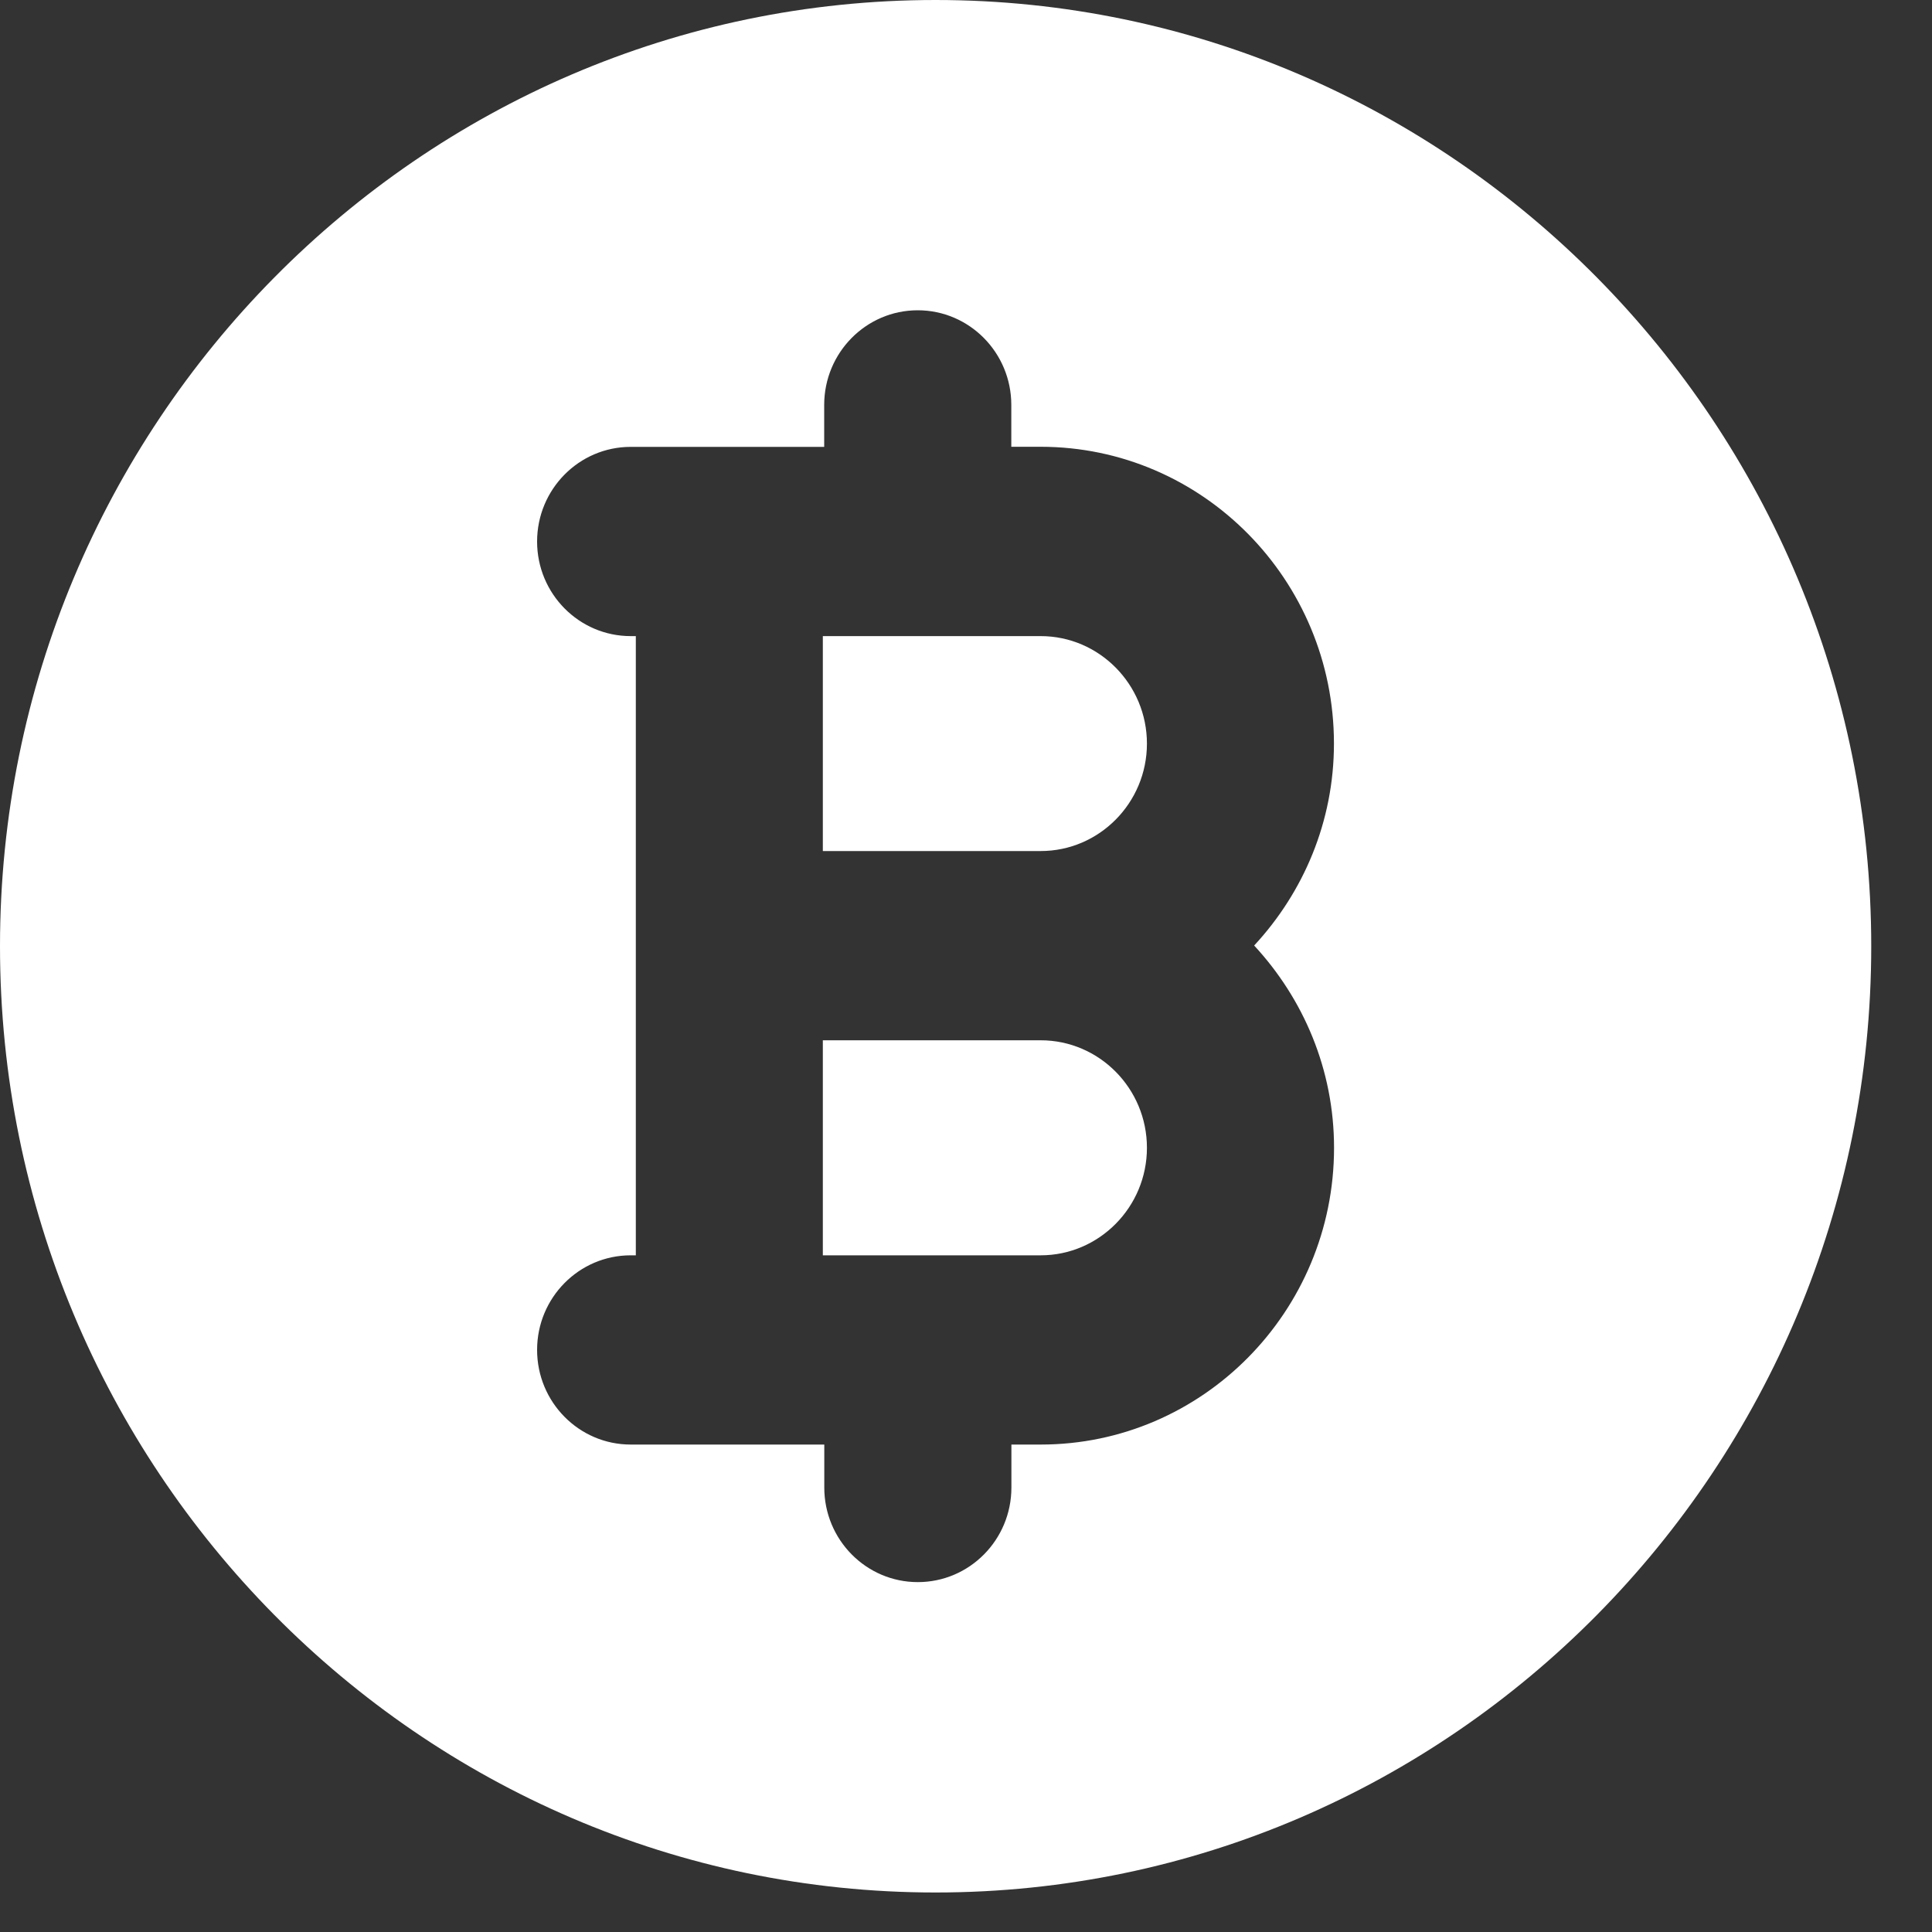
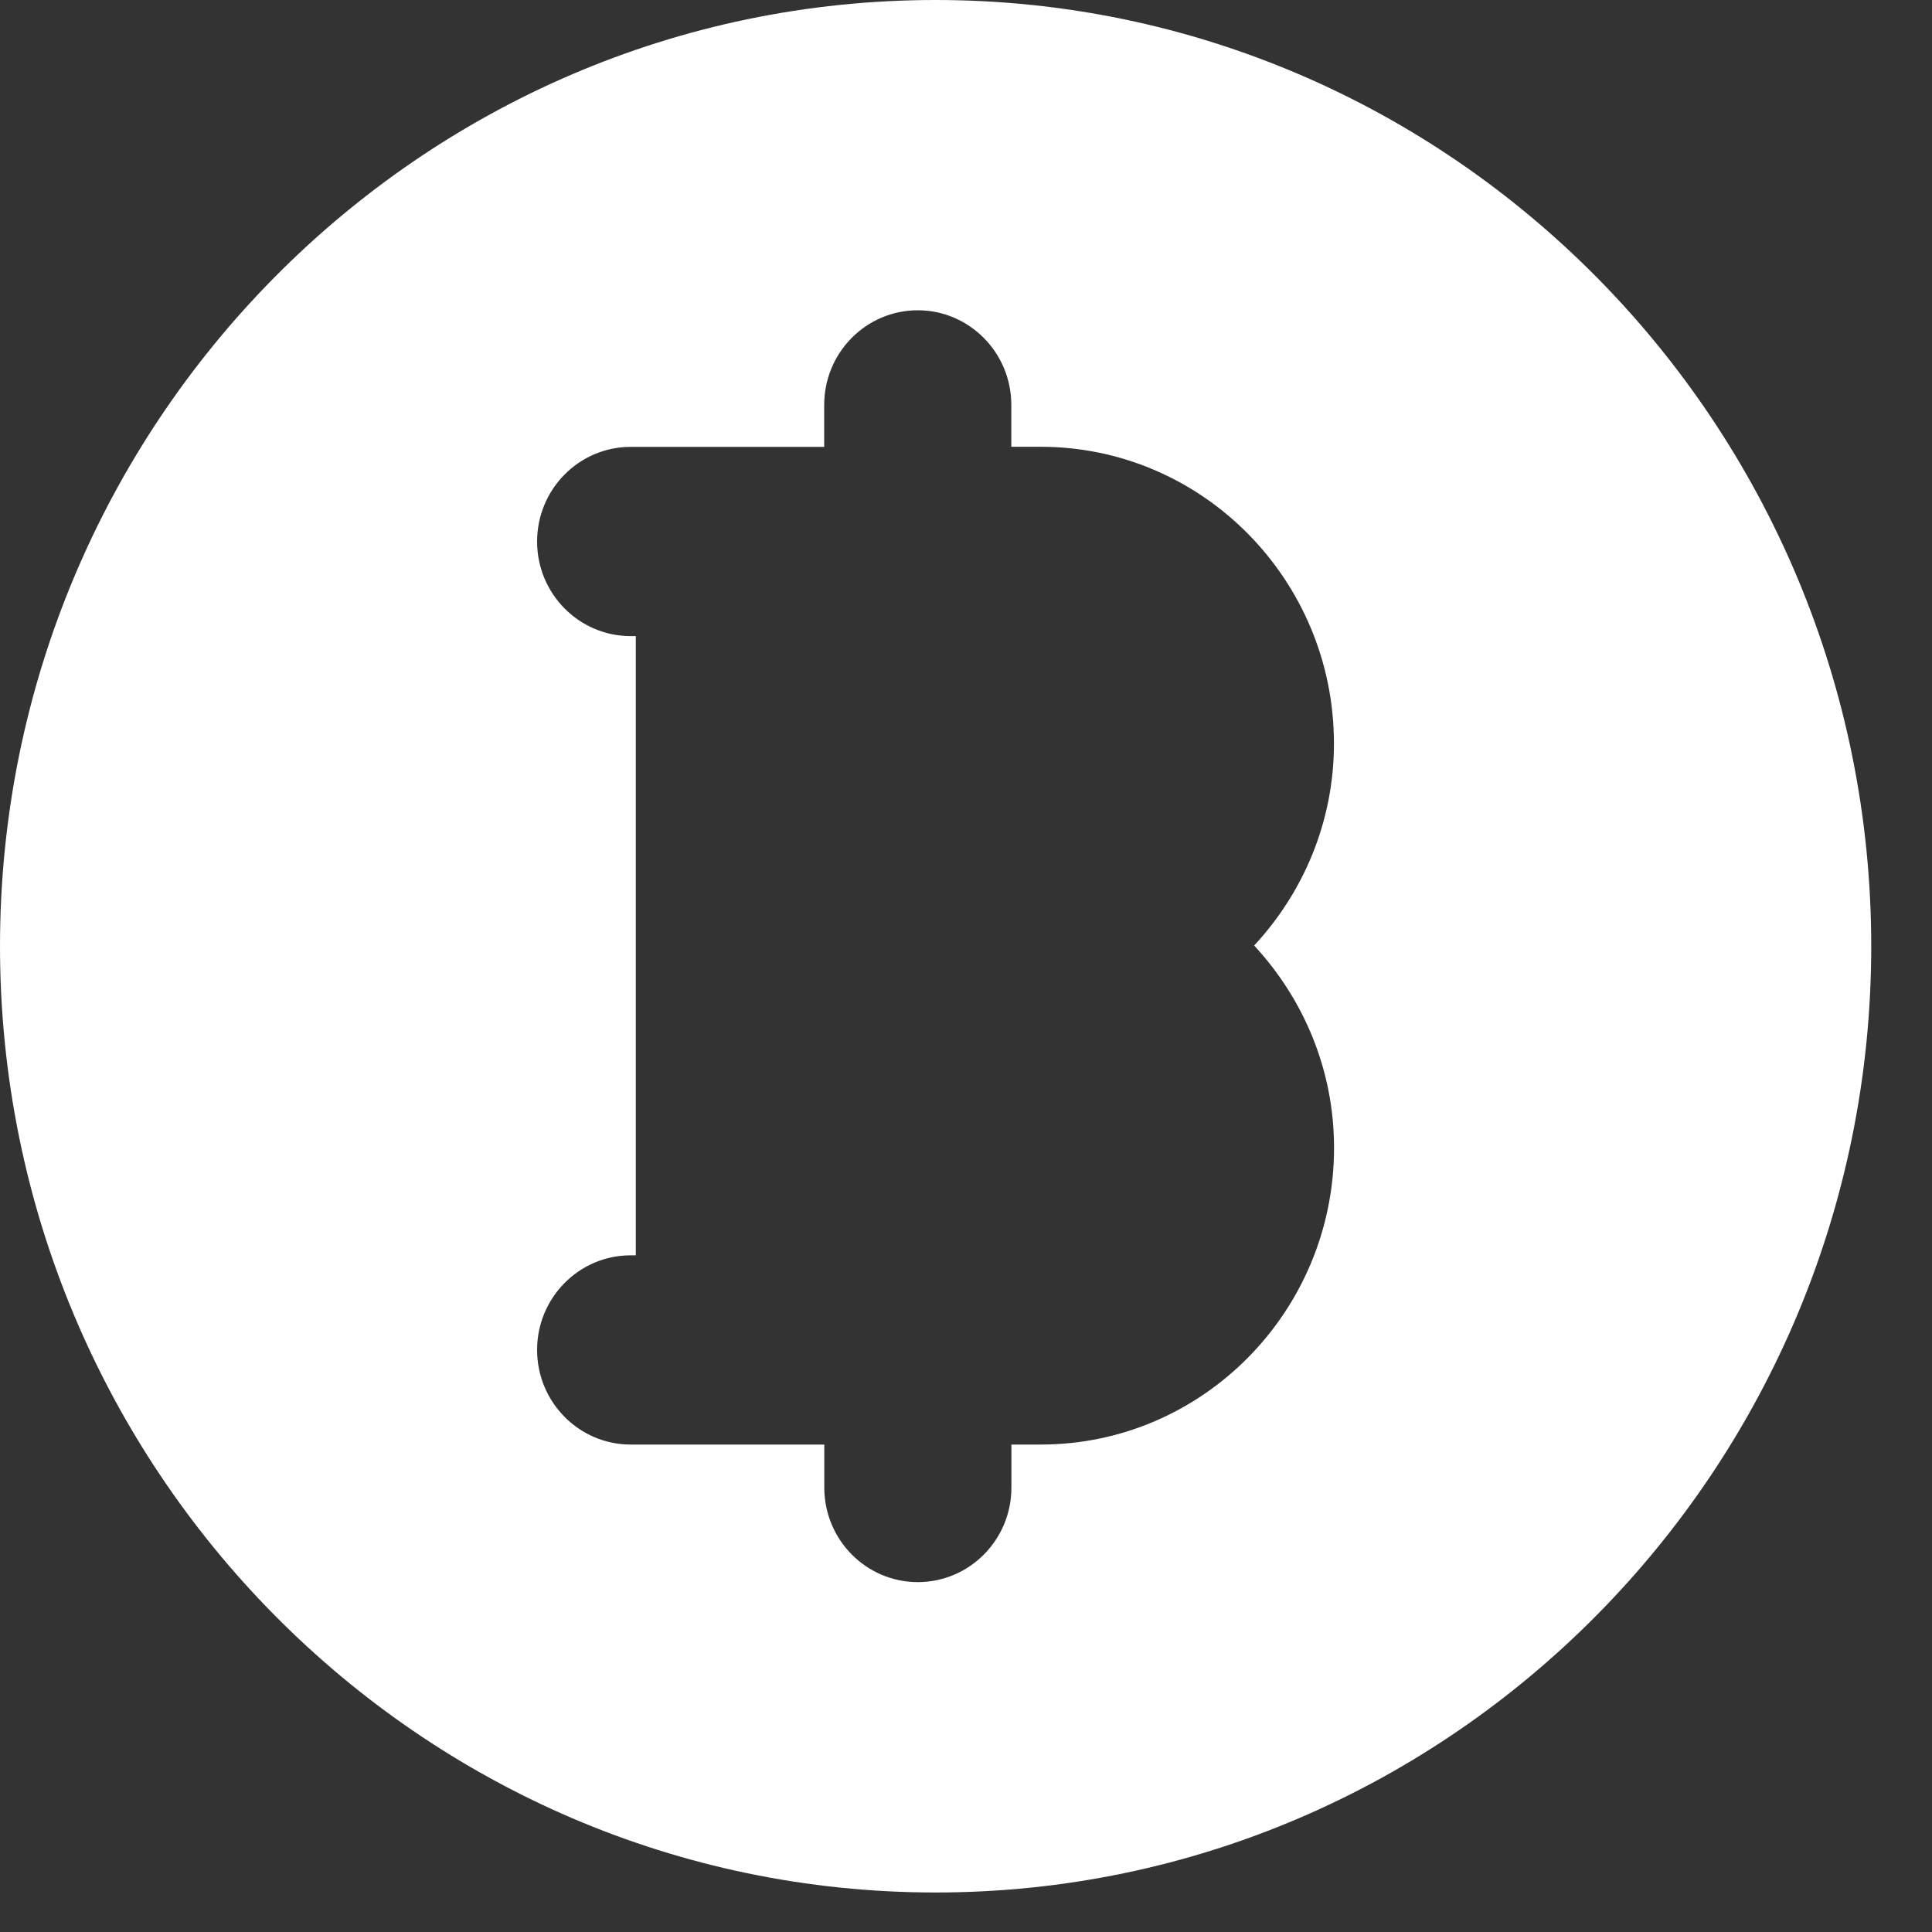
<svg xmlns="http://www.w3.org/2000/svg" width="20" height="20" viewBox="0 0 20 20" fill="none">
  <rect x="0" y="0" width="20" height="20" fill="#333333" stroke="none" />
-   <path d="M10.773 10.769H8.518V12.995H10.773C11.379 12.995 11.873 12.495 11.873 11.882C11.873 11.268 11.379 10.769 10.773 10.769Z" fill="white" />
-   <path d="M10.773 6.585H8.518V8.81H10.773C11.379 8.81 11.873 8.311 11.873 7.698C11.873 7.085 11.379 6.585 10.773 6.585Z" fill="white" />
  <path d="M9.685 0C4.345 0 0 4.394 0 9.795C0 15.196 4.345 19.591 9.685 19.591C15.026 19.591 19.371 15.196 19.371 9.795C19.371 4.394 15.026 0 9.685 0ZM13.81 11.882C13.81 13.576 12.448 14.954 10.774 14.954H10.47V15.399C10.47 15.94 10.036 16.378 9.501 16.378C8.967 16.378 8.533 15.94 8.533 15.399V14.954H6.529C5.994 14.954 5.56 14.515 5.56 13.974C5.56 13.434 5.994 12.995 6.529 12.995H6.582V6.585H6.529C5.994 6.585 5.56 6.146 5.56 5.606C5.56 5.065 5.994 4.626 6.529 4.626H8.532V4.192C8.532 3.651 8.966 3.212 9.5 3.212C10.035 3.212 10.469 3.651 10.469 4.192V4.625H10.773C12.447 4.625 13.809 6.003 13.809 7.697C13.809 8.507 13.492 9.239 12.983 9.788C13.493 10.339 13.81 11.072 13.81 11.882Z" fill="white" />
</svg>